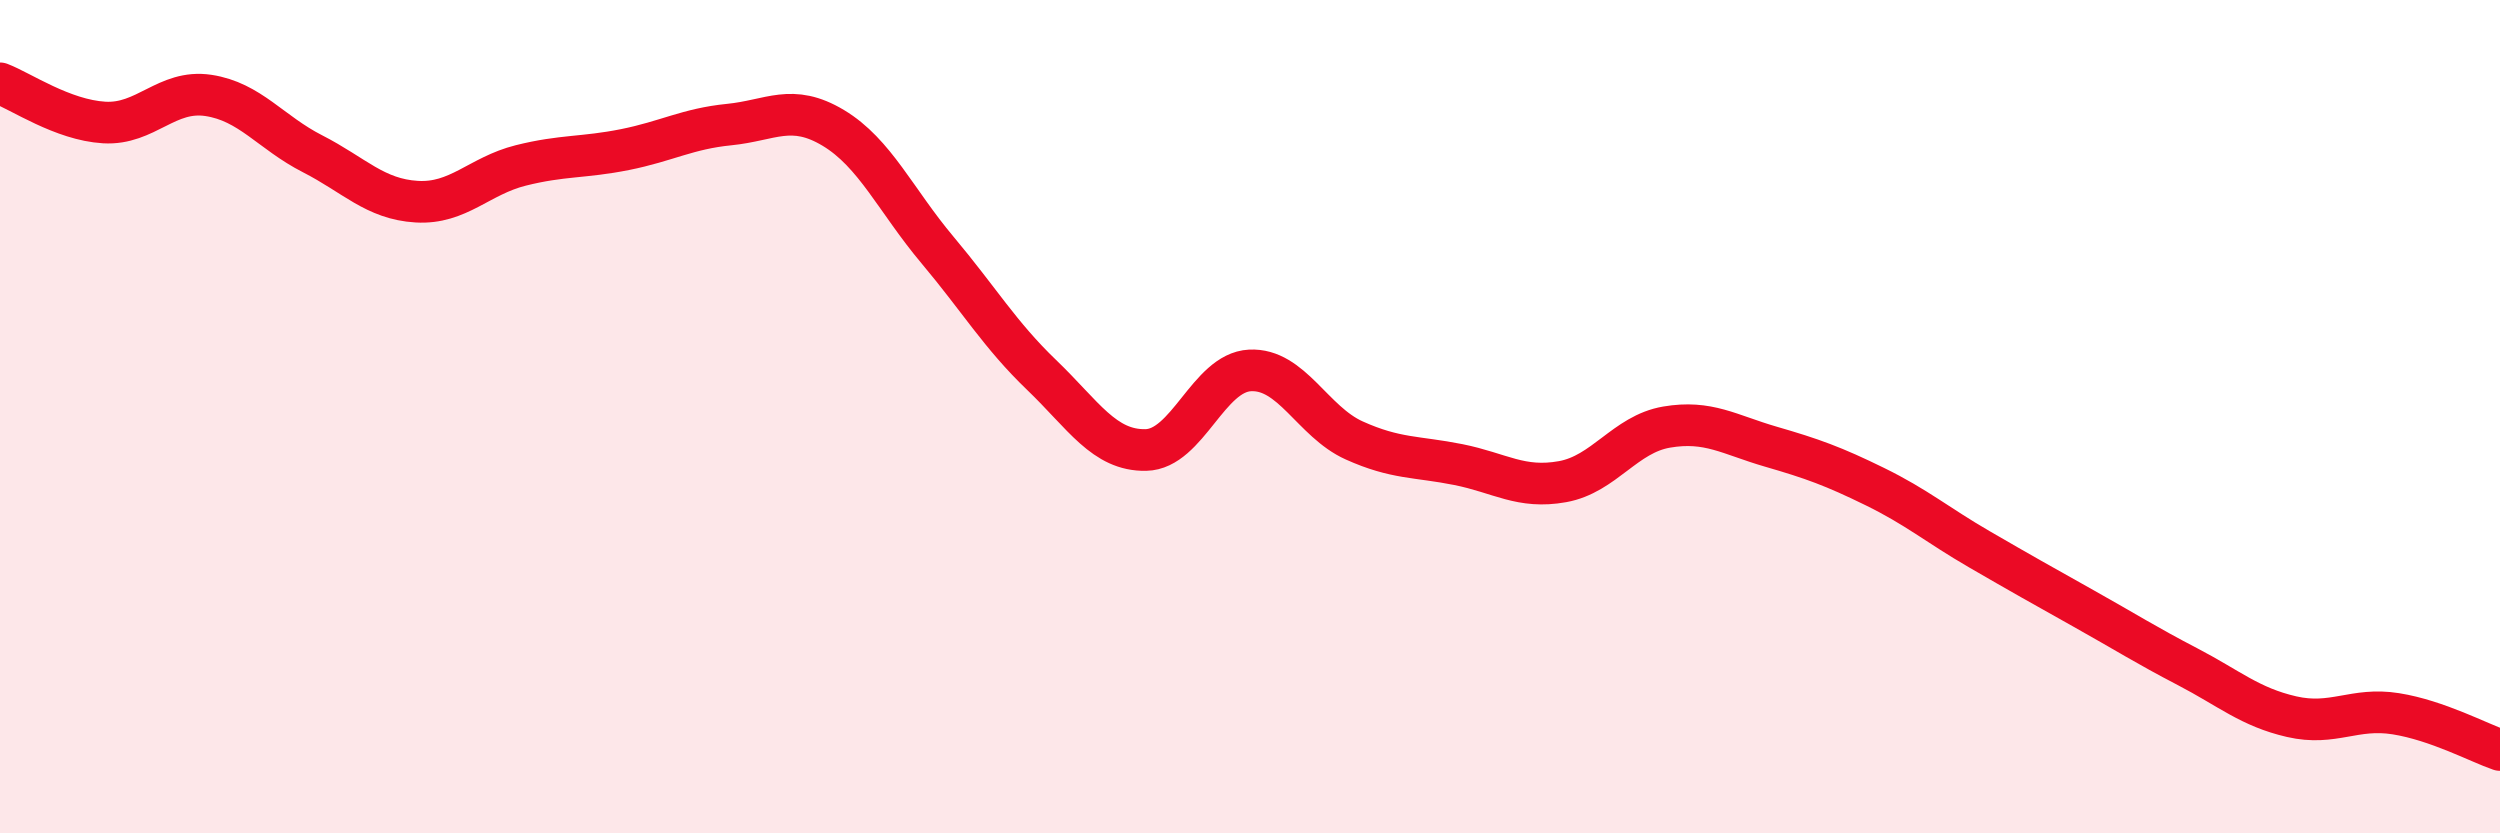
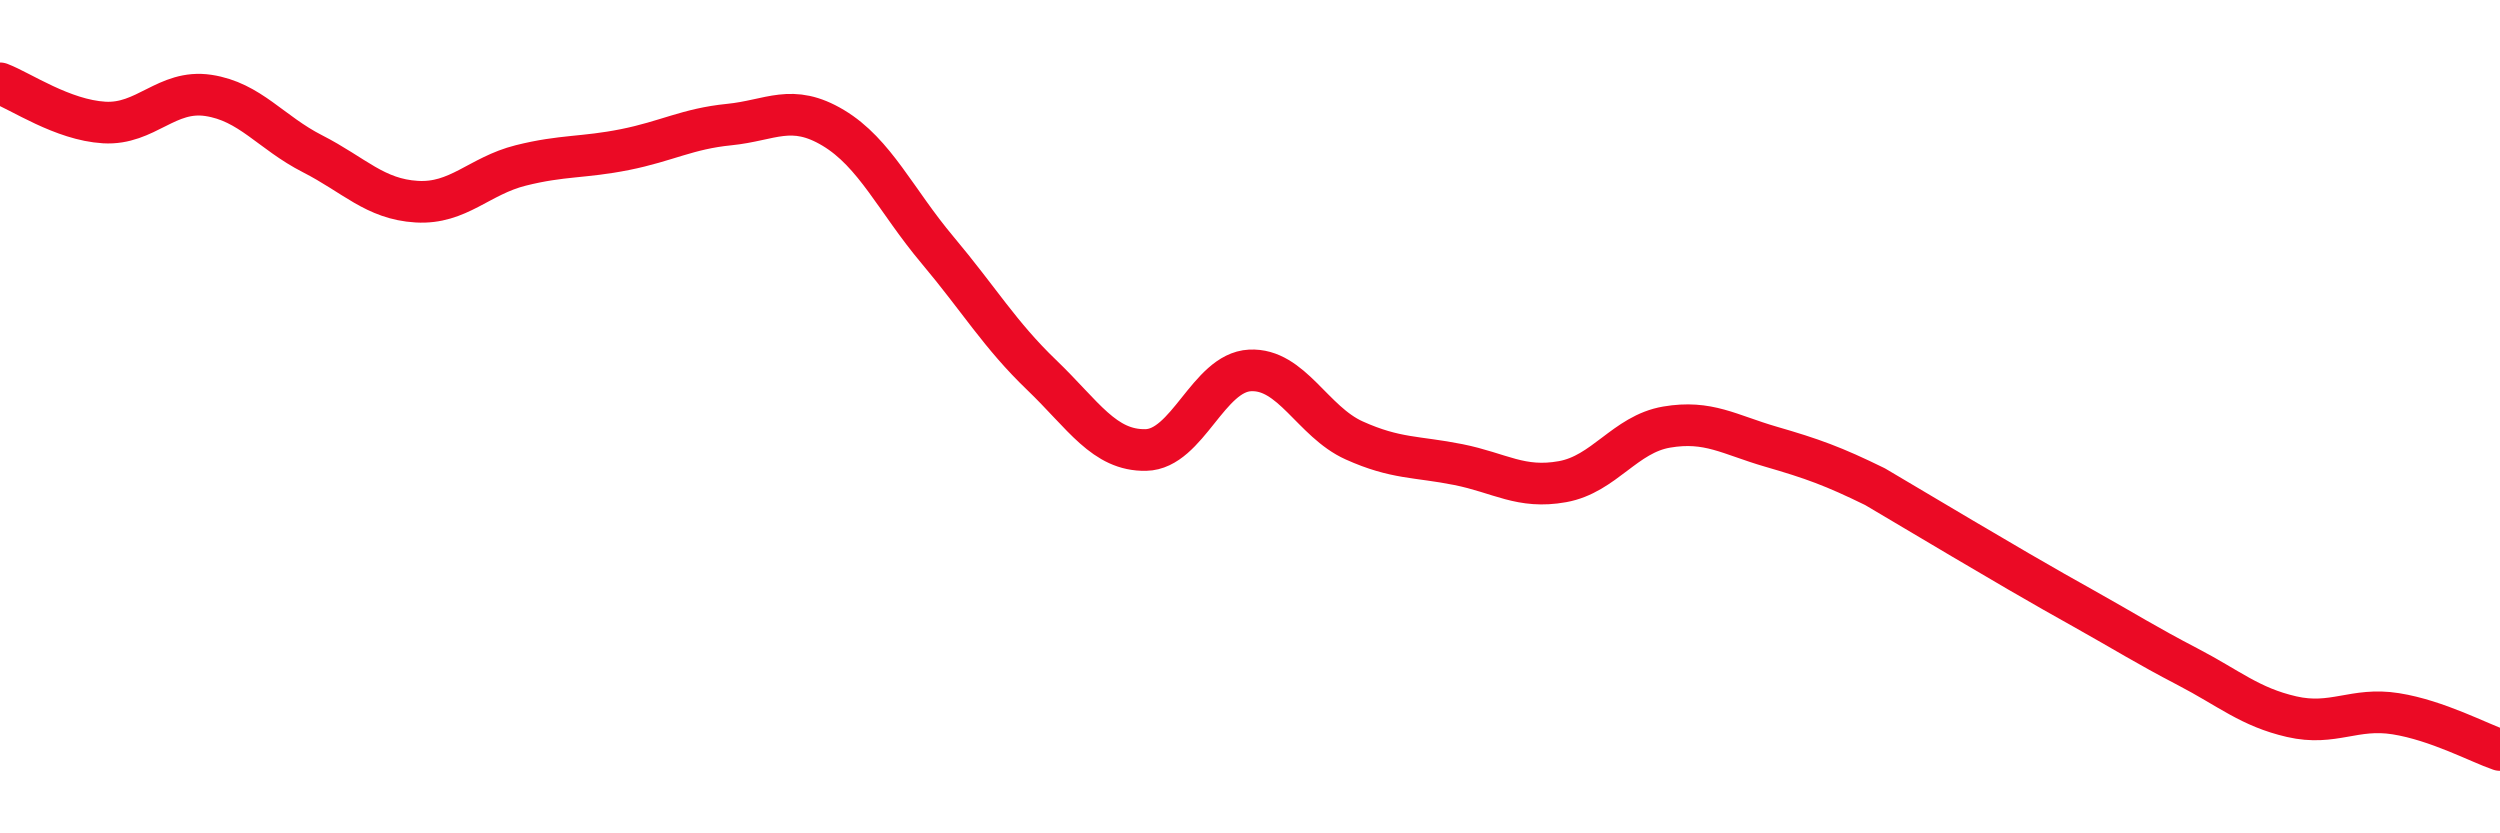
<svg xmlns="http://www.w3.org/2000/svg" width="60" height="20" viewBox="0 0 60 20">
-   <path d="M 0,2 C 0.5,2.19 1.5,2.88 2.5,2.94 C 3.5,3 4,2.14 5,2.29 C 6,2.44 6.5,3.18 7.5,3.69 C 8.5,4.2 9,4.78 10,4.84 C 11,4.9 11.5,4.22 12.5,3.97 C 13.5,3.72 14,3.79 15,3.59 C 16,3.39 16.5,3.09 17.5,2.99 C 18.5,2.89 19,2.47 20,3.07 C 21,3.67 21.5,4.81 22.5,6 C 23.5,7.19 24,8.04 25,9 C 26,9.96 26.5,10.82 27.5,10.8 C 28.5,10.78 29,8.94 30,8.89 C 31,8.84 31.5,10.12 32.5,10.57 C 33.5,11.02 34,10.95 35,11.15 C 36,11.35 36.5,11.74 37.5,11.56 C 38.5,11.38 39,10.42 40,10.25 C 41,10.08 41.5,10.43 42.5,10.72 C 43.5,11.01 44,11.19 45,11.68 C 46,12.17 46.5,12.6 47.5,13.18 C 48.5,13.76 49,14.04 50,14.6 C 51,15.16 51.5,15.48 52.5,16 C 53.5,16.52 54,16.97 55,17.2 C 56,17.43 56.5,16.97 57.5,17.13 C 58.5,17.29 59.5,17.83 60,18L60 20L0 20Z" fill="#EB0A25" opacity="0.1" stroke-linecap="round" stroke-linejoin="round" />
-   <path d="M 0,2 C 0.5,2.19 1.5,2.88 2.5,2.94 C 3.5,3 4,2.14 5,2.29 C 6,2.44 6.5,3.18 7.5,3.69 C 8.5,4.2 9,4.78 10,4.84 C 11,4.9 11.5,4.22 12.5,3.97 C 13.5,3.72 14,3.79 15,3.59 C 16,3.39 16.5,3.09 17.5,2.99 C 18.5,2.89 19,2.47 20,3.07 C 21,3.67 21.5,4.81 22.5,6 C 23.5,7.19 24,8.04 25,9 C 26,9.96 26.5,10.82 27.5,10.8 C 28.5,10.78 29,8.94 30,8.89 C 31,8.84 31.5,10.12 32.5,10.57 C 33.5,11.02 34,10.95 35,11.15 C 36,11.35 36.5,11.74 37.5,11.56 C 38.5,11.38 39,10.42 40,10.25 C 41,10.08 41.5,10.43 42.5,10.72 C 43.5,11.01 44,11.19 45,11.68 C 46,12.17 46.5,12.6 47.5,13.18 C 48.5,13.76 49,14.04 50,14.6 C 51,15.16 51.5,15.48 52.5,16 C 53.5,16.52 54,16.97 55,17.2 C 56,17.43 56.5,16.97 57.5,17.13 C 58.5,17.29 59.5,17.83 60,18" stroke="#EB0A25" stroke-width="1" fill="none" stroke-linecap="round" stroke-linejoin="round" />
+   <path d="M 0,2 C 0.5,2.19 1.5,2.88 2.5,2.94 C 3.5,3 4,2.14 5,2.29 C 6,2.44 6.5,3.18 7.5,3.69 C 8.5,4.2 9,4.78 10,4.84 C 11,4.9 11.5,4.22 12.5,3.97 C 13.5,3.72 14,3.79 15,3.59 C 16,3.39 16.5,3.09 17.5,2.99 C 18.5,2.89 19,2.47 20,3.07 C 21,3.67 21.5,4.81 22.5,6 C 23.5,7.19 24,8.04 25,9 C 26,9.96 26.5,10.82 27.5,10.8 C 28.5,10.78 29,8.94 30,8.89 C 31,8.84 31.5,10.12 32.5,10.57 C 33.5,11.02 34,10.95 35,11.15 C 36,11.35 36.5,11.74 37.5,11.56 C 38.5,11.38 39,10.42 40,10.25 C 41,10.08 41.5,10.43 42.5,10.72 C 43.5,11.01 44,11.19 45,11.68 C 48.5,13.76 49,14.04 50,14.6 C 51,15.16 51.5,15.48 52.5,16 C 53.5,16.52 54,16.97 55,17.2 C 56,17.43 56.5,16.97 57.5,17.13 C 58.5,17.29 59.5,17.83 60,18" stroke="#EB0A25" stroke-width="1" fill="none" stroke-linecap="round" stroke-linejoin="round" />
</svg>